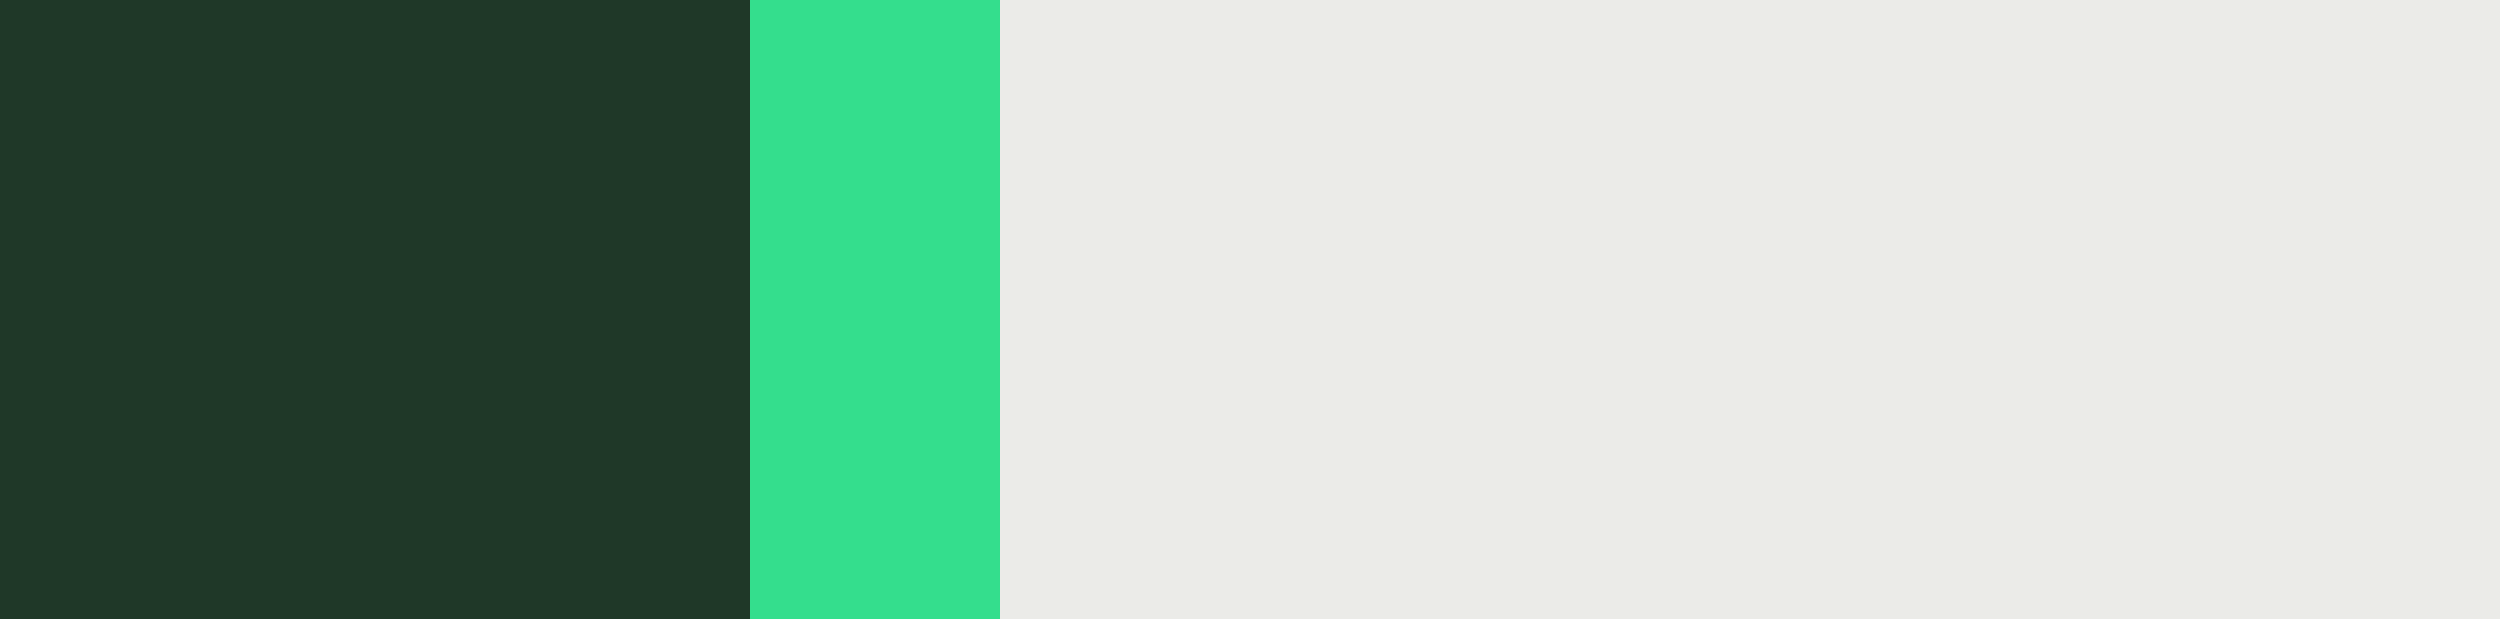
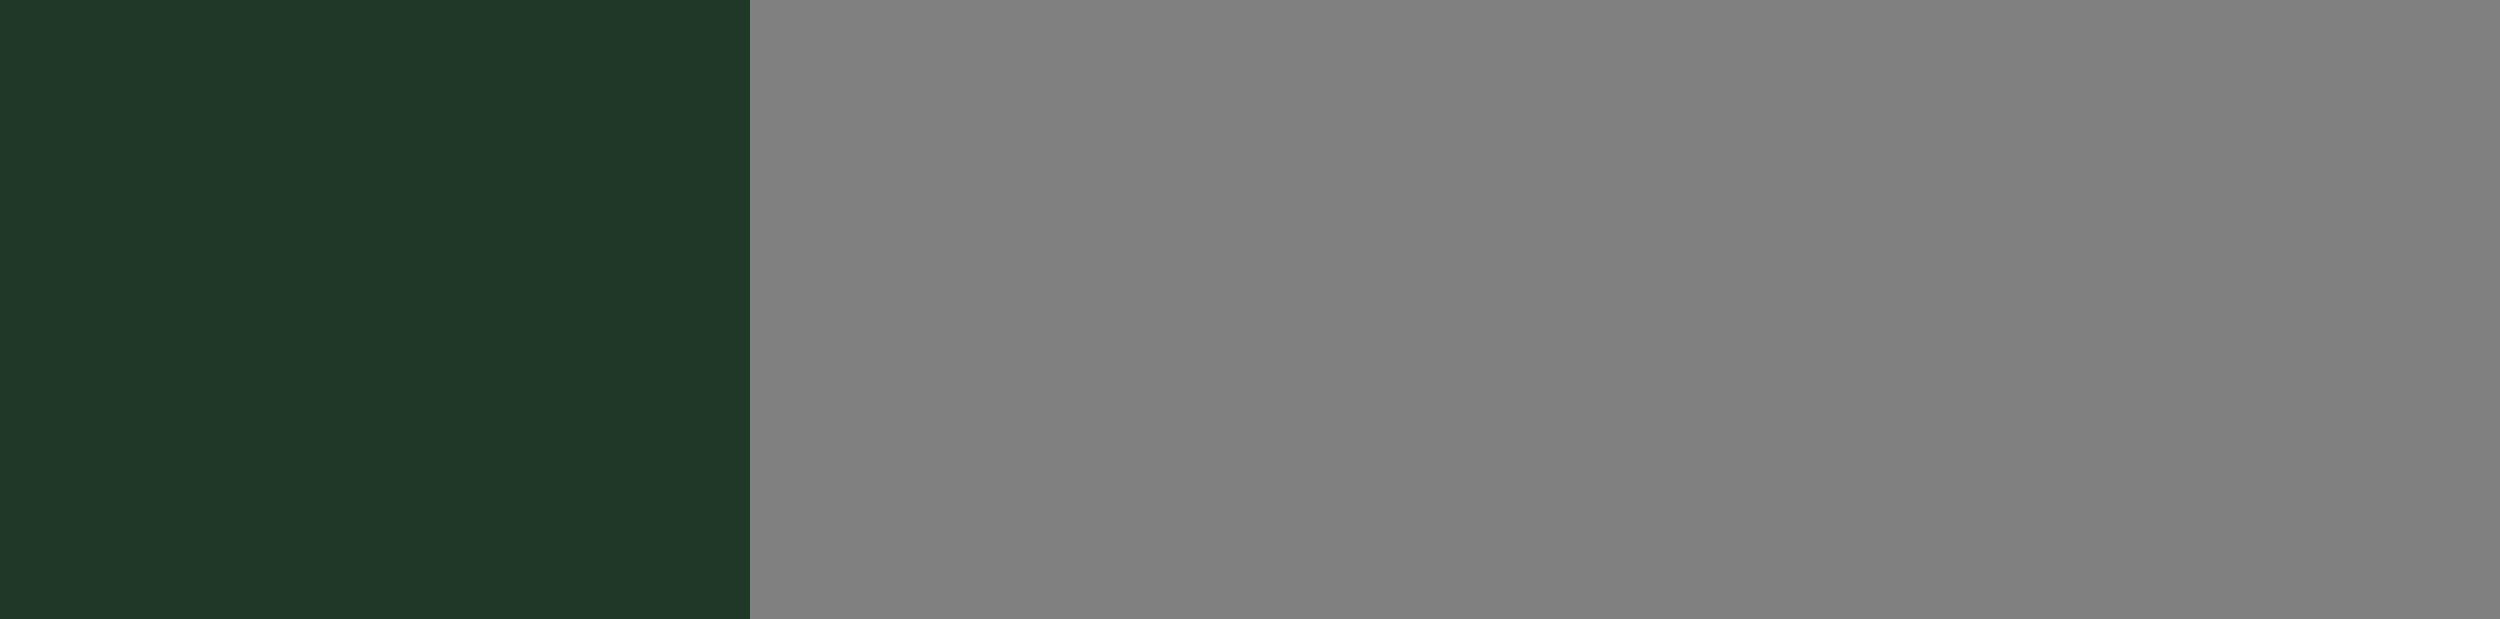
<svg xmlns="http://www.w3.org/2000/svg" fill="none" height="100%" overflow="visible" preserveAspectRatio="none" style="display: block;" viewBox="0 0 218 54" width="100%">
  <rect x="0" y="0" width="218" height="54" fill="#808080" stroke="none" />
  <g id="Vector">
-     <path d="M87.2 0H218V54H87.2V0Z" fill="#EBEBE8" />
    <path d="M0 0H65.4V54H0V0Z" fill="#1F3828" />
-     <path d="M65.4 0H87.2V54H65.4V0Z" fill="#34DE8D" />
+     <path d="M65.4 0V54H65.4V0Z" fill="#34DE8D" />
  </g>
</svg>